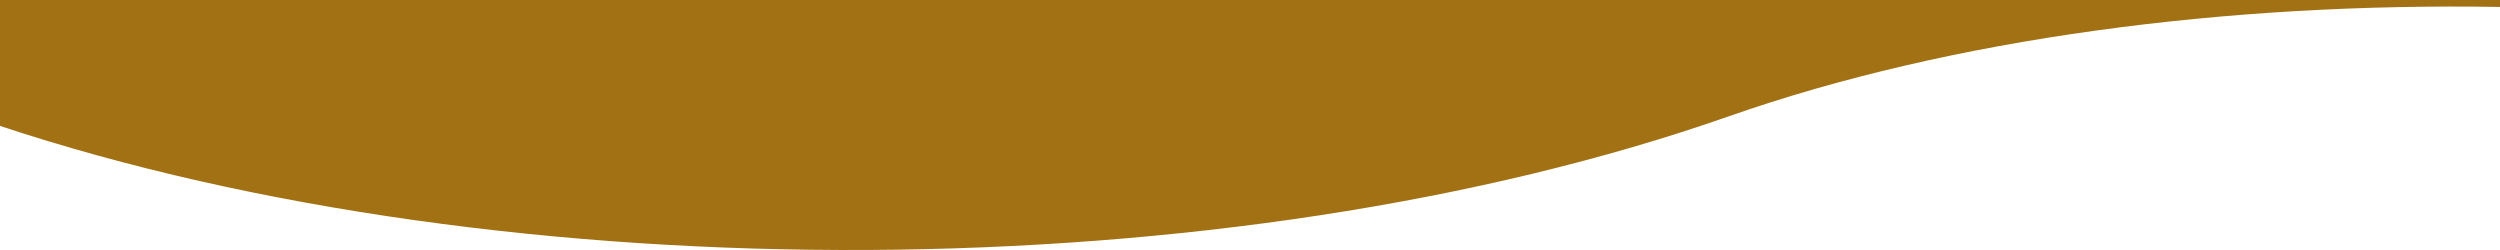
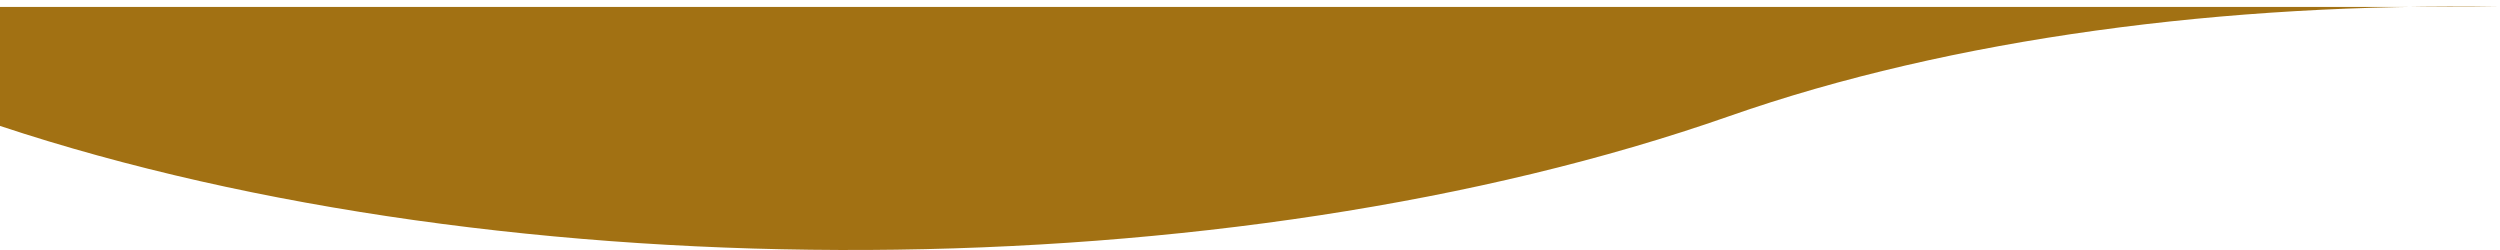
<svg xmlns="http://www.w3.org/2000/svg" version="1.1" id="Livello_1" x="0px" y="0px" viewBox="0 0 4000 400" style="enable-background:new 0 0 4000 400;" xml:space="preserve">
-   <path style="fill:#A27113;" d="M0,0v201.471c813.339,269.628,1966.814,264.773,2766.563-15.539  C3122.888,61.008,3563.574,3.787,4000,11.115V0H0z" />
+   <path style="fill:#A27113;" d="M0,0v201.471c813.339,269.628,1966.814,264.773,2766.563-15.539  C3122.888,61.008,3563.574,3.787,4000,11.115H0z" />
</svg>